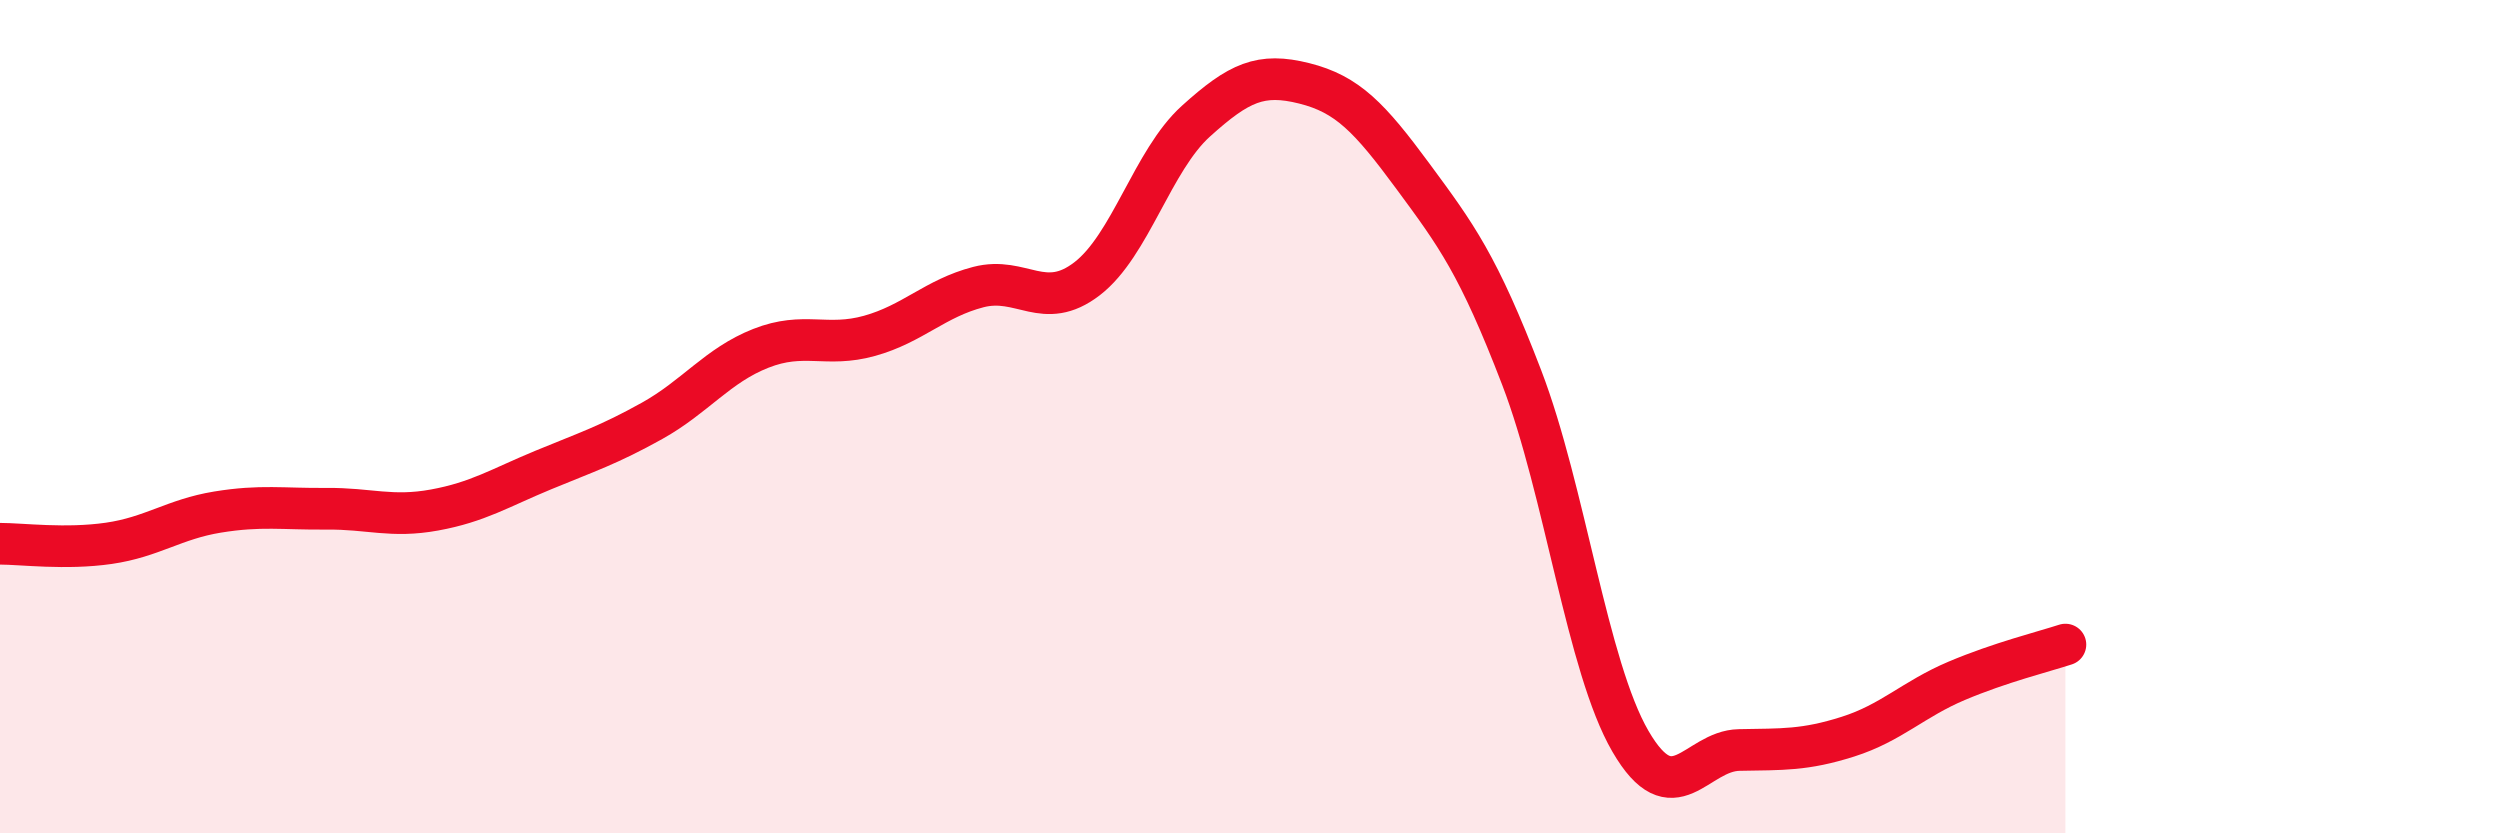
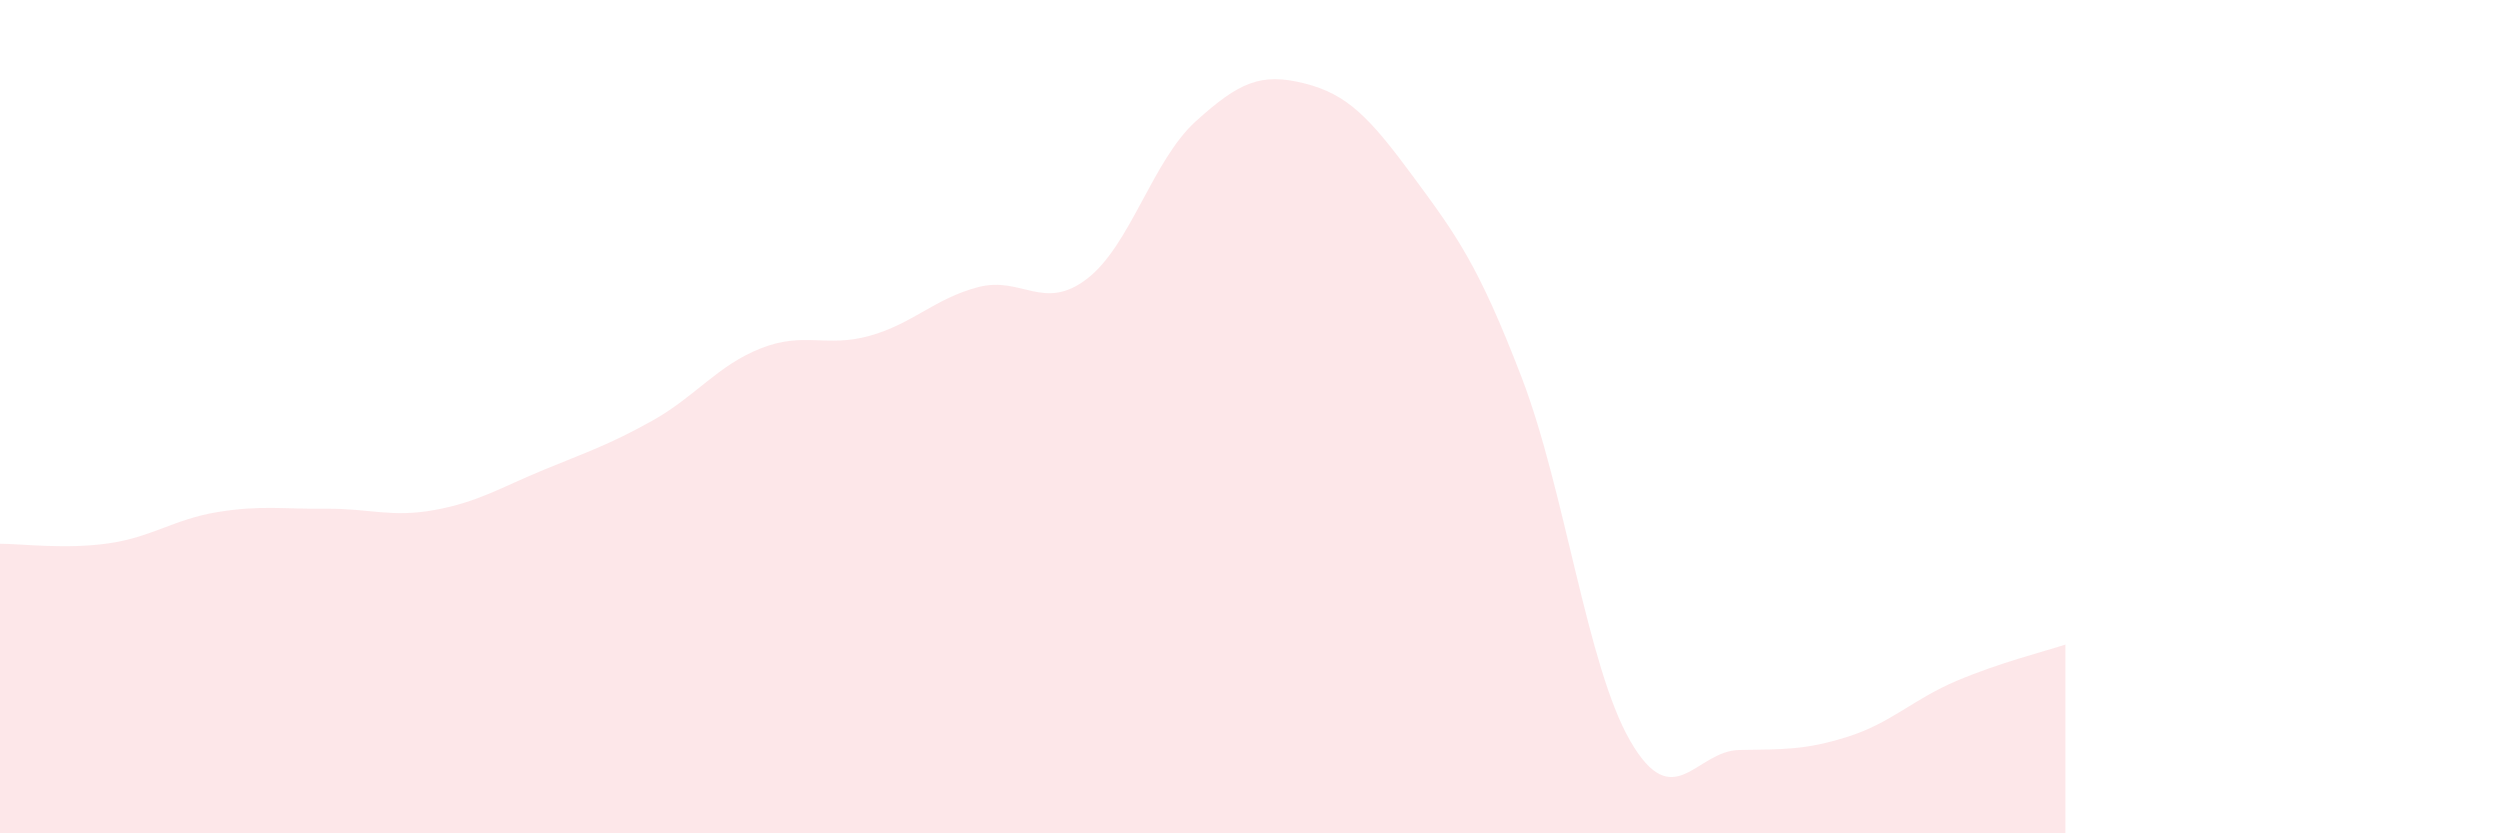
<svg xmlns="http://www.w3.org/2000/svg" width="60" height="20" viewBox="0 0 60 20">
  <path d="M 0,13.05 C 0.52,13.05 1.57,13.19 2.61,13.04 C 3.65,12.89 4.18,12.46 5.22,12.29 C 6.26,12.12 6.79,12.22 7.83,12.21 C 8.87,12.2 9.39,12.43 10.43,12.24 C 11.47,12.05 12,11.71 13.04,11.28 C 14.08,10.85 14.61,10.68 15.65,10.1 C 16.69,9.52 17.22,8.77 18.26,8.36 C 19.3,7.95 19.83,8.35 20.87,8.06 C 21.91,7.77 22.44,7.16 23.48,6.89 C 24.52,6.62 25.05,7.49 26.09,6.69 C 27.13,5.89 27.66,3.85 28.7,2.91 C 29.74,1.97 30.26,1.74 31.3,2 C 32.34,2.26 32.87,2.82 33.91,4.23 C 34.95,5.64 35.48,6.35 36.52,9.06 C 37.56,11.77 38.09,16 39.13,17.79 C 40.17,19.58 40.7,18.02 41.74,18 C 42.78,17.98 43.31,18.01 44.35,17.68 C 45.39,17.35 45.92,16.78 46.96,16.34 C 48,15.9 49.05,15.64 49.57,15.47L49.57 20L0 20Z" fill="#EB0A25" opacity="0.1" stroke-linecap="round" stroke-linejoin="round" />
-   <path d="M 0,13.05 C 0.52,13.05 1.57,13.19 2.61,13.04 C 3.65,12.89 4.18,12.46 5.22,12.29 C 6.26,12.12 6.79,12.22 7.83,12.21 C 8.87,12.2 9.39,12.43 10.43,12.24 C 11.47,12.05 12,11.71 13.04,11.28 C 14.08,10.85 14.61,10.68 15.65,10.1 C 16.69,9.52 17.22,8.77 18.26,8.36 C 19.3,7.95 19.83,8.35 20.87,8.06 C 21.91,7.77 22.44,7.16 23.48,6.89 C 24.52,6.62 25.05,7.49 26.09,6.69 C 27.13,5.89 27.66,3.85 28.7,2.91 C 29.74,1.97 30.26,1.74 31.3,2 C 32.34,2.26 32.87,2.82 33.91,4.23 C 34.95,5.64 35.48,6.35 36.52,9.06 C 37.56,11.77 38.09,16 39.13,17.79 C 40.17,19.58 40.7,18.02 41.74,18 C 42.78,17.98 43.31,18.01 44.35,17.68 C 45.39,17.35 45.92,16.78 46.96,16.34 C 48,15.9 49.05,15.64 49.57,15.47" stroke="#EB0A25" stroke-width="1" fill="none" stroke-linecap="round" stroke-linejoin="round" />
</svg>